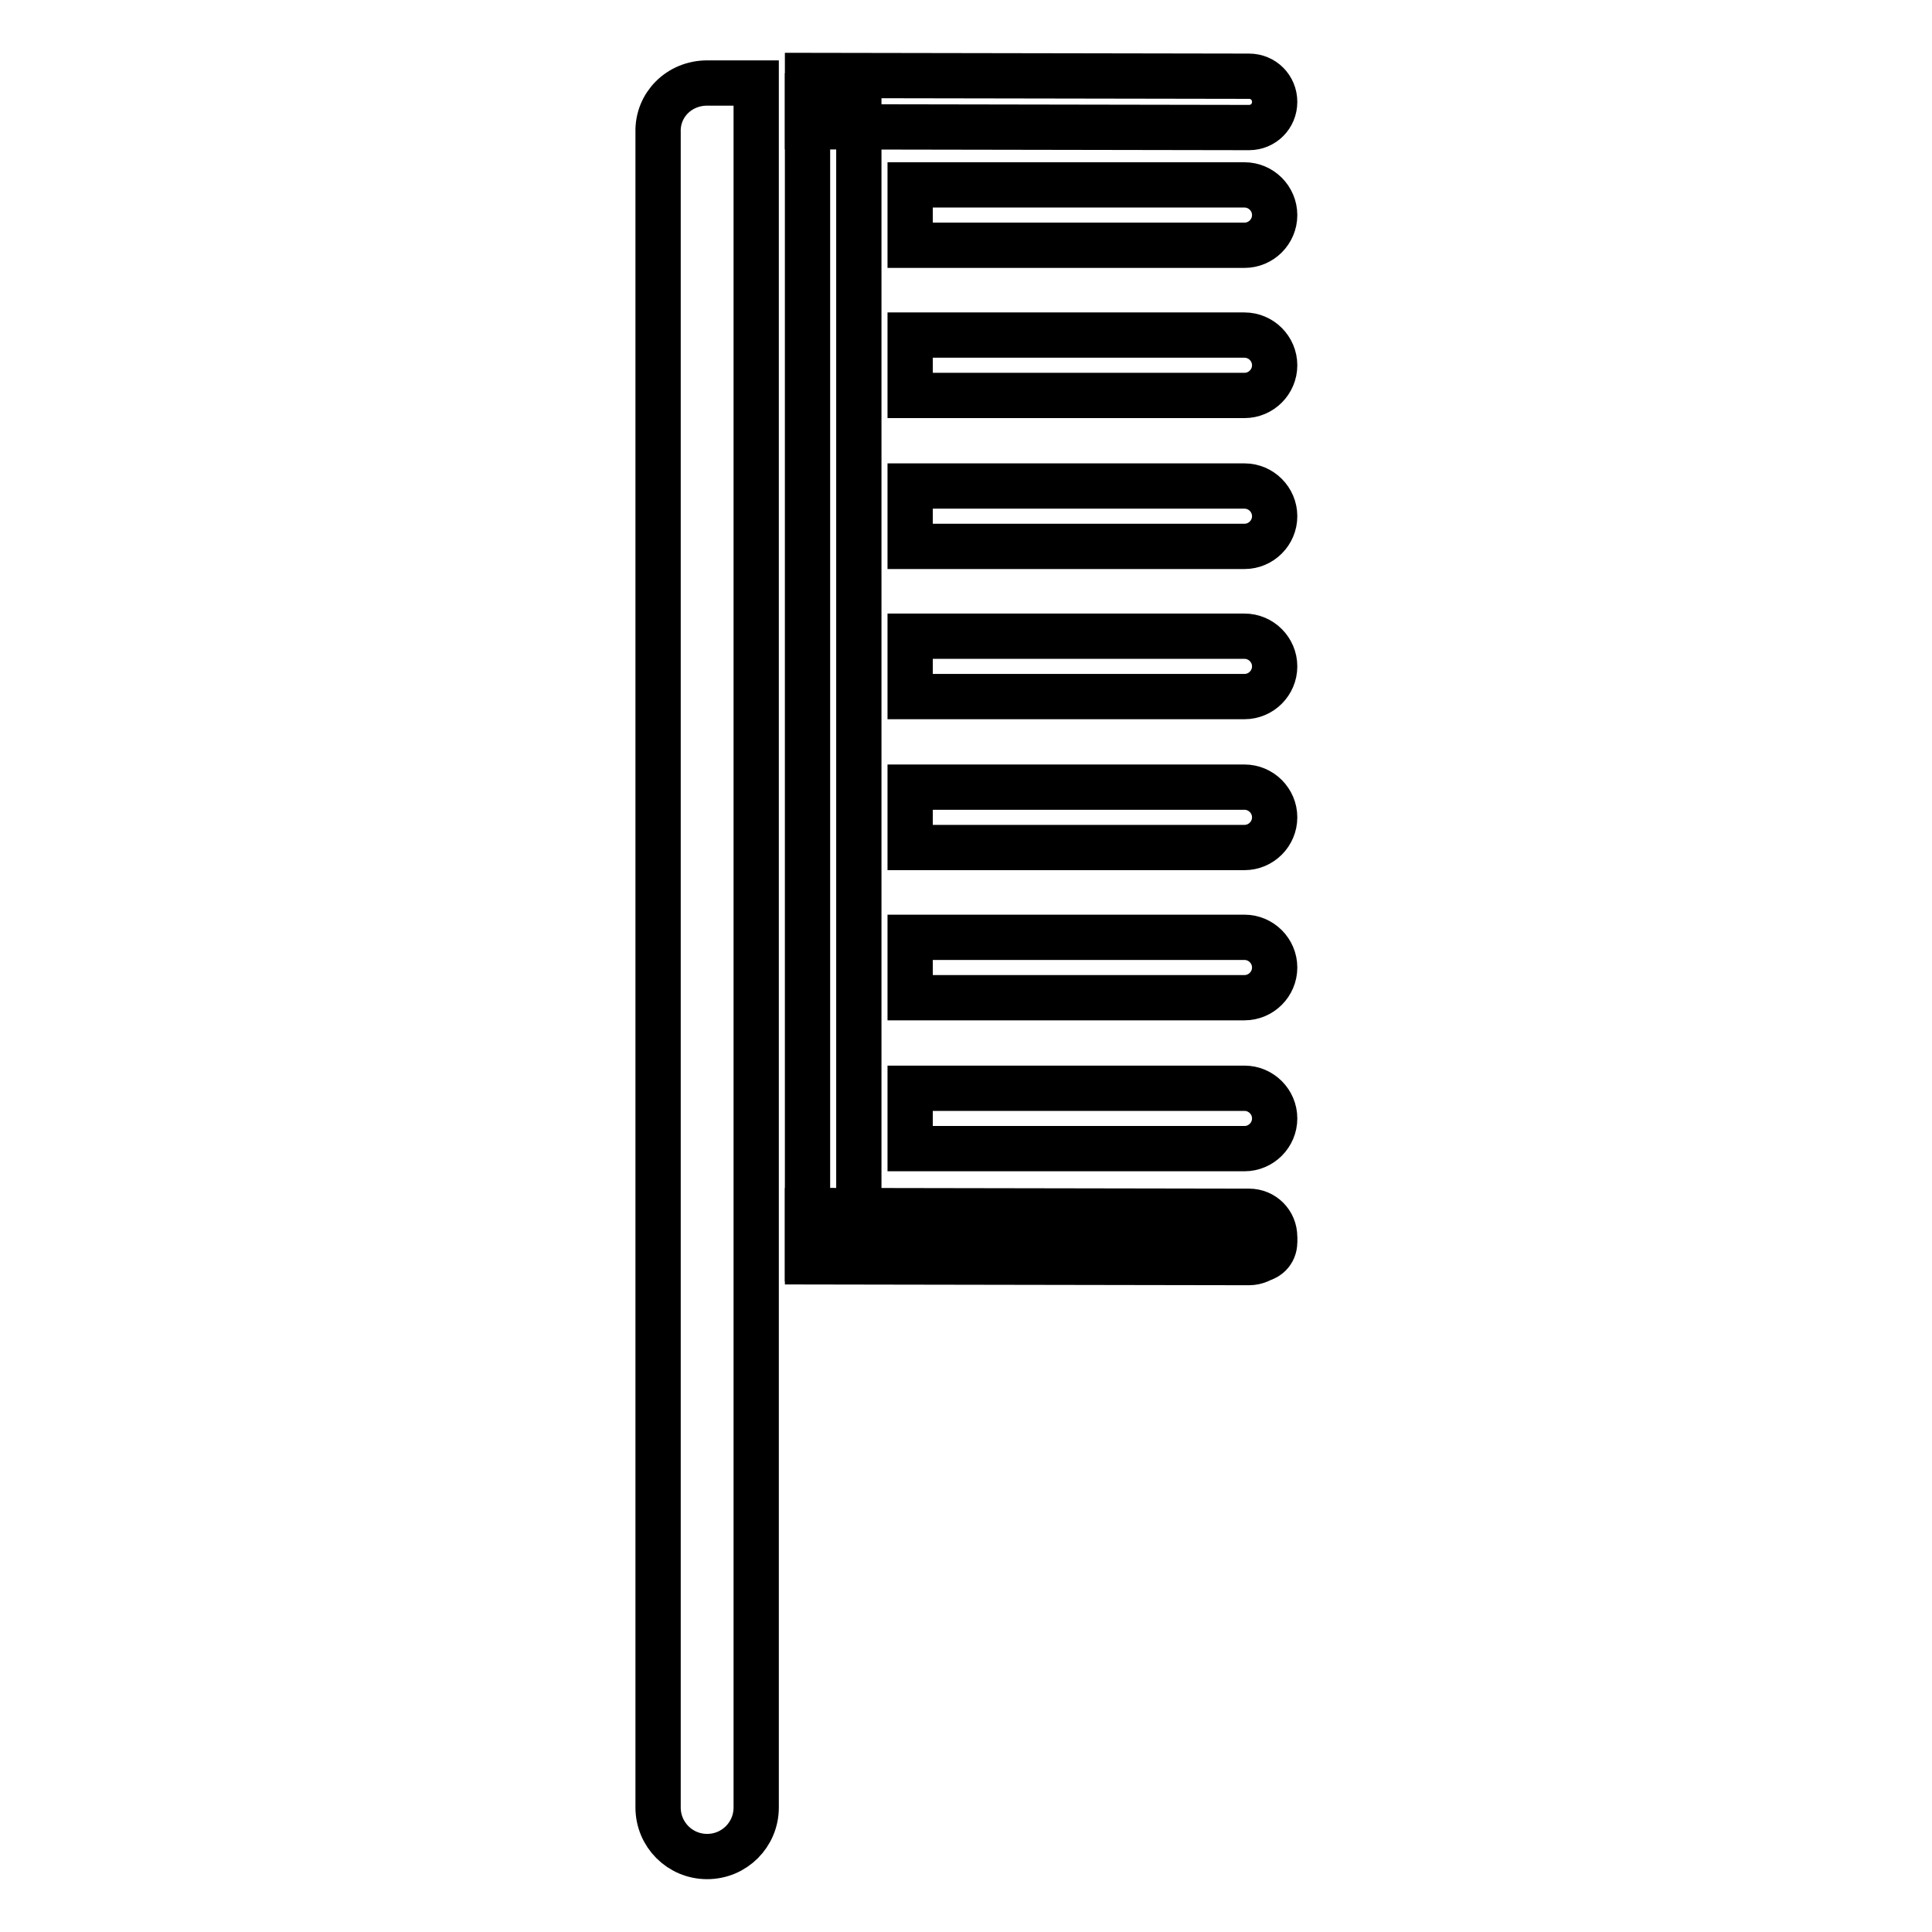
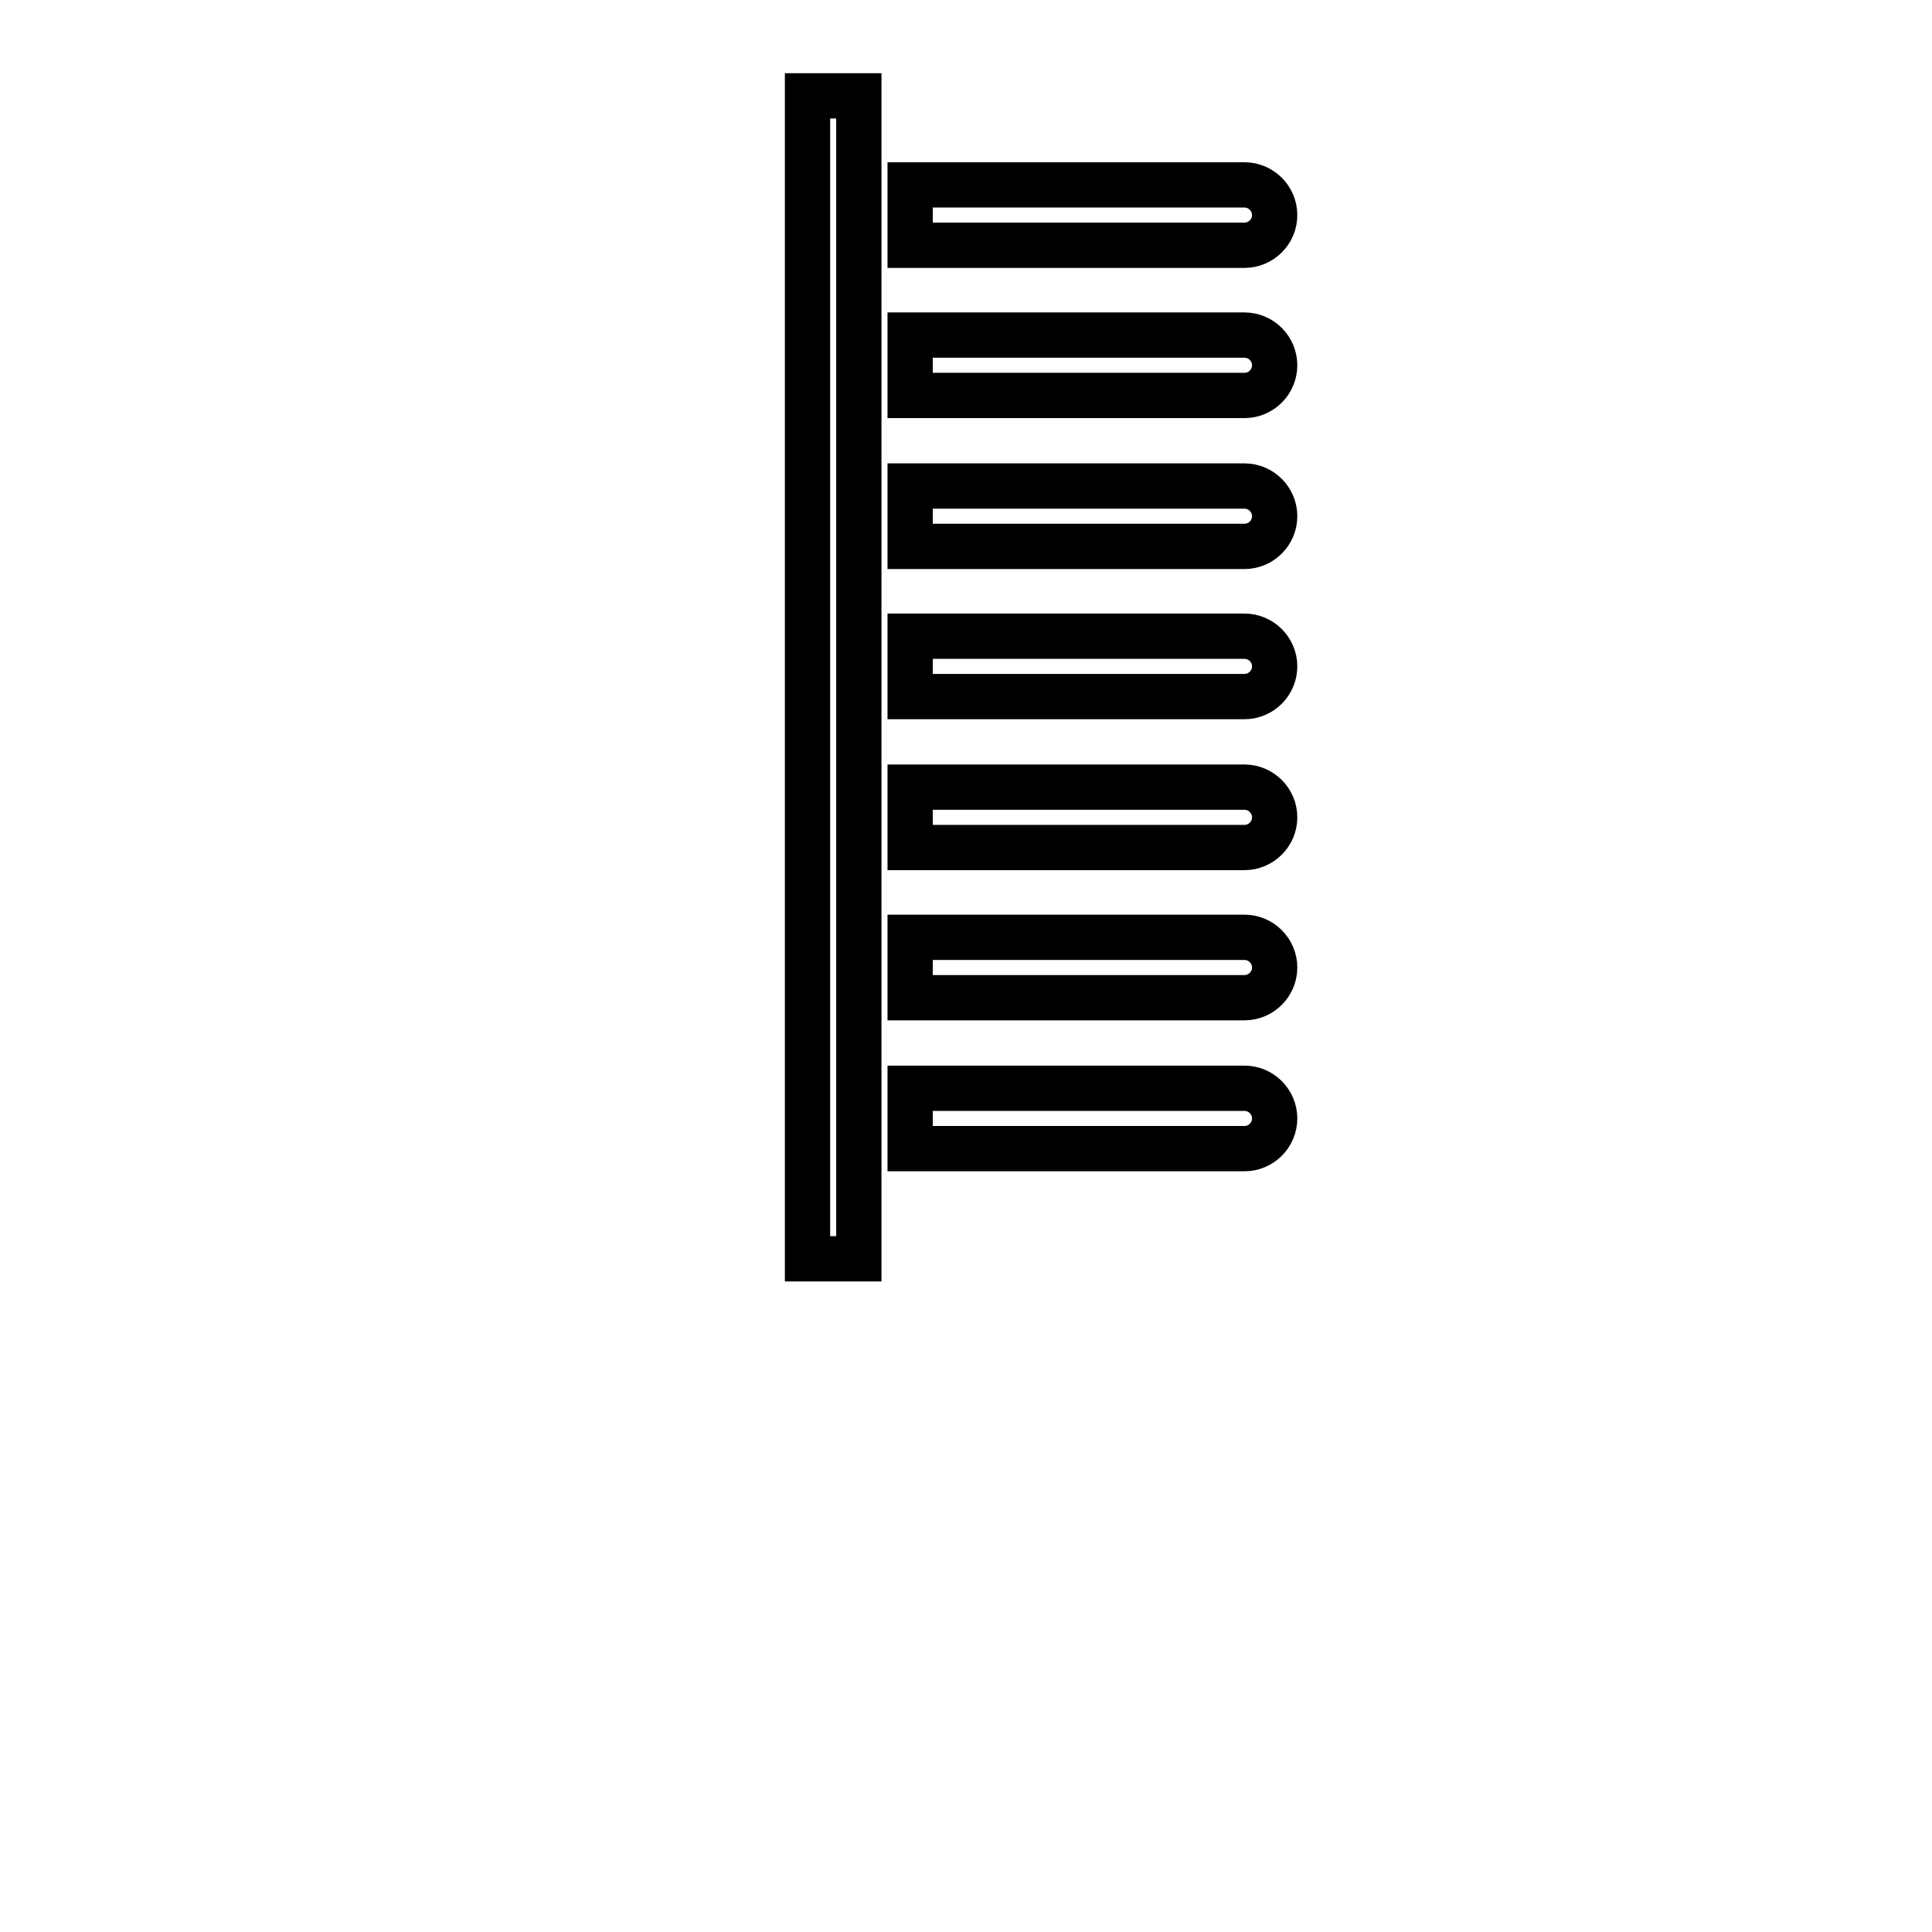
<svg xmlns="http://www.w3.org/2000/svg" version="1.1" x="0px" y="0px" viewBox="0 0 256 256" enable-background="new 0 0 256 256" xml:space="preserve">
  <g>
-     <path stroke-width="6" fill-opacity="0" stroke="#000000" d="M93.7,11h6.5v228.5c0,3.6-2.9,6.5-6.5,6.5c-3.6,0-6.5-2.9-6.5-6.5v-222C87.1,13.9,90,11,93.7,11z  M165.5,16.9L107,16.8V10l58.5,0.1c1.9,0,3.4,1.5,3.4,3.4C168.9,15.4,167.4,16.9,165.5,16.9z M165.5,167.3l-58.5-0.1v-6.8l58.5,0.1 c1.9,0,3.4,1.5,3.4,3.4C168.9,165.7,167.4,167.3,165.5,167.3L165.5,167.3z" />
-     <path stroke-width="6" fill-opacity="0" stroke="#000000" d="M108.1,166.8v-4.5h58.5c1.3,0,2.3,1,2.3,2.3l0,0c0,1.3-1,2.3-2.3,2.3l0,0" />
    <path stroke-width="6" fill-opacity="0" stroke="#000000" d="M107,12.7h6.8v154.1H107V12.7z M120.6,24.5h44.3c2.2,0,4,1.8,4,4l0,0c0,2.2-1.8,4-4,4l0,0h-44.3V24.5z  M120.6,44.4h44.3c2.2,0,4,1.8,4,4l0,0c0,2.2-1.8,4-4,4l0,0h-44.3V44.4z M120.6,64.4h44.3c2.2,0,4,1.8,4,4l0,0c0,2.2-1.8,4-4,4l0,0 h-44.3V64.4z M120.6,84.3h44.3c2.2,0,4,1.8,4,4l0,0c0,2.2-1.8,4-4,4l0,0h-44.3V84.3z M120.6,104.3h44.3c2.2,0,4,1.8,4,4l0,0 c0,2.2-1.8,4-4,4l0,0h-44.3V104.3z M120.6,124.2h44.3c2.2,0,4,1.8,4,4l0,0c0,2.2-1.8,4-4,4l0,0h-44.3V124.2L120.6,124.2z  M120.6,144.2h44.3c2.2,0,4,1.8,4,4l0,0c0,2.2-1.8,4-4,4l0,0h-44.3V144.2z" />
  </g>
</svg>